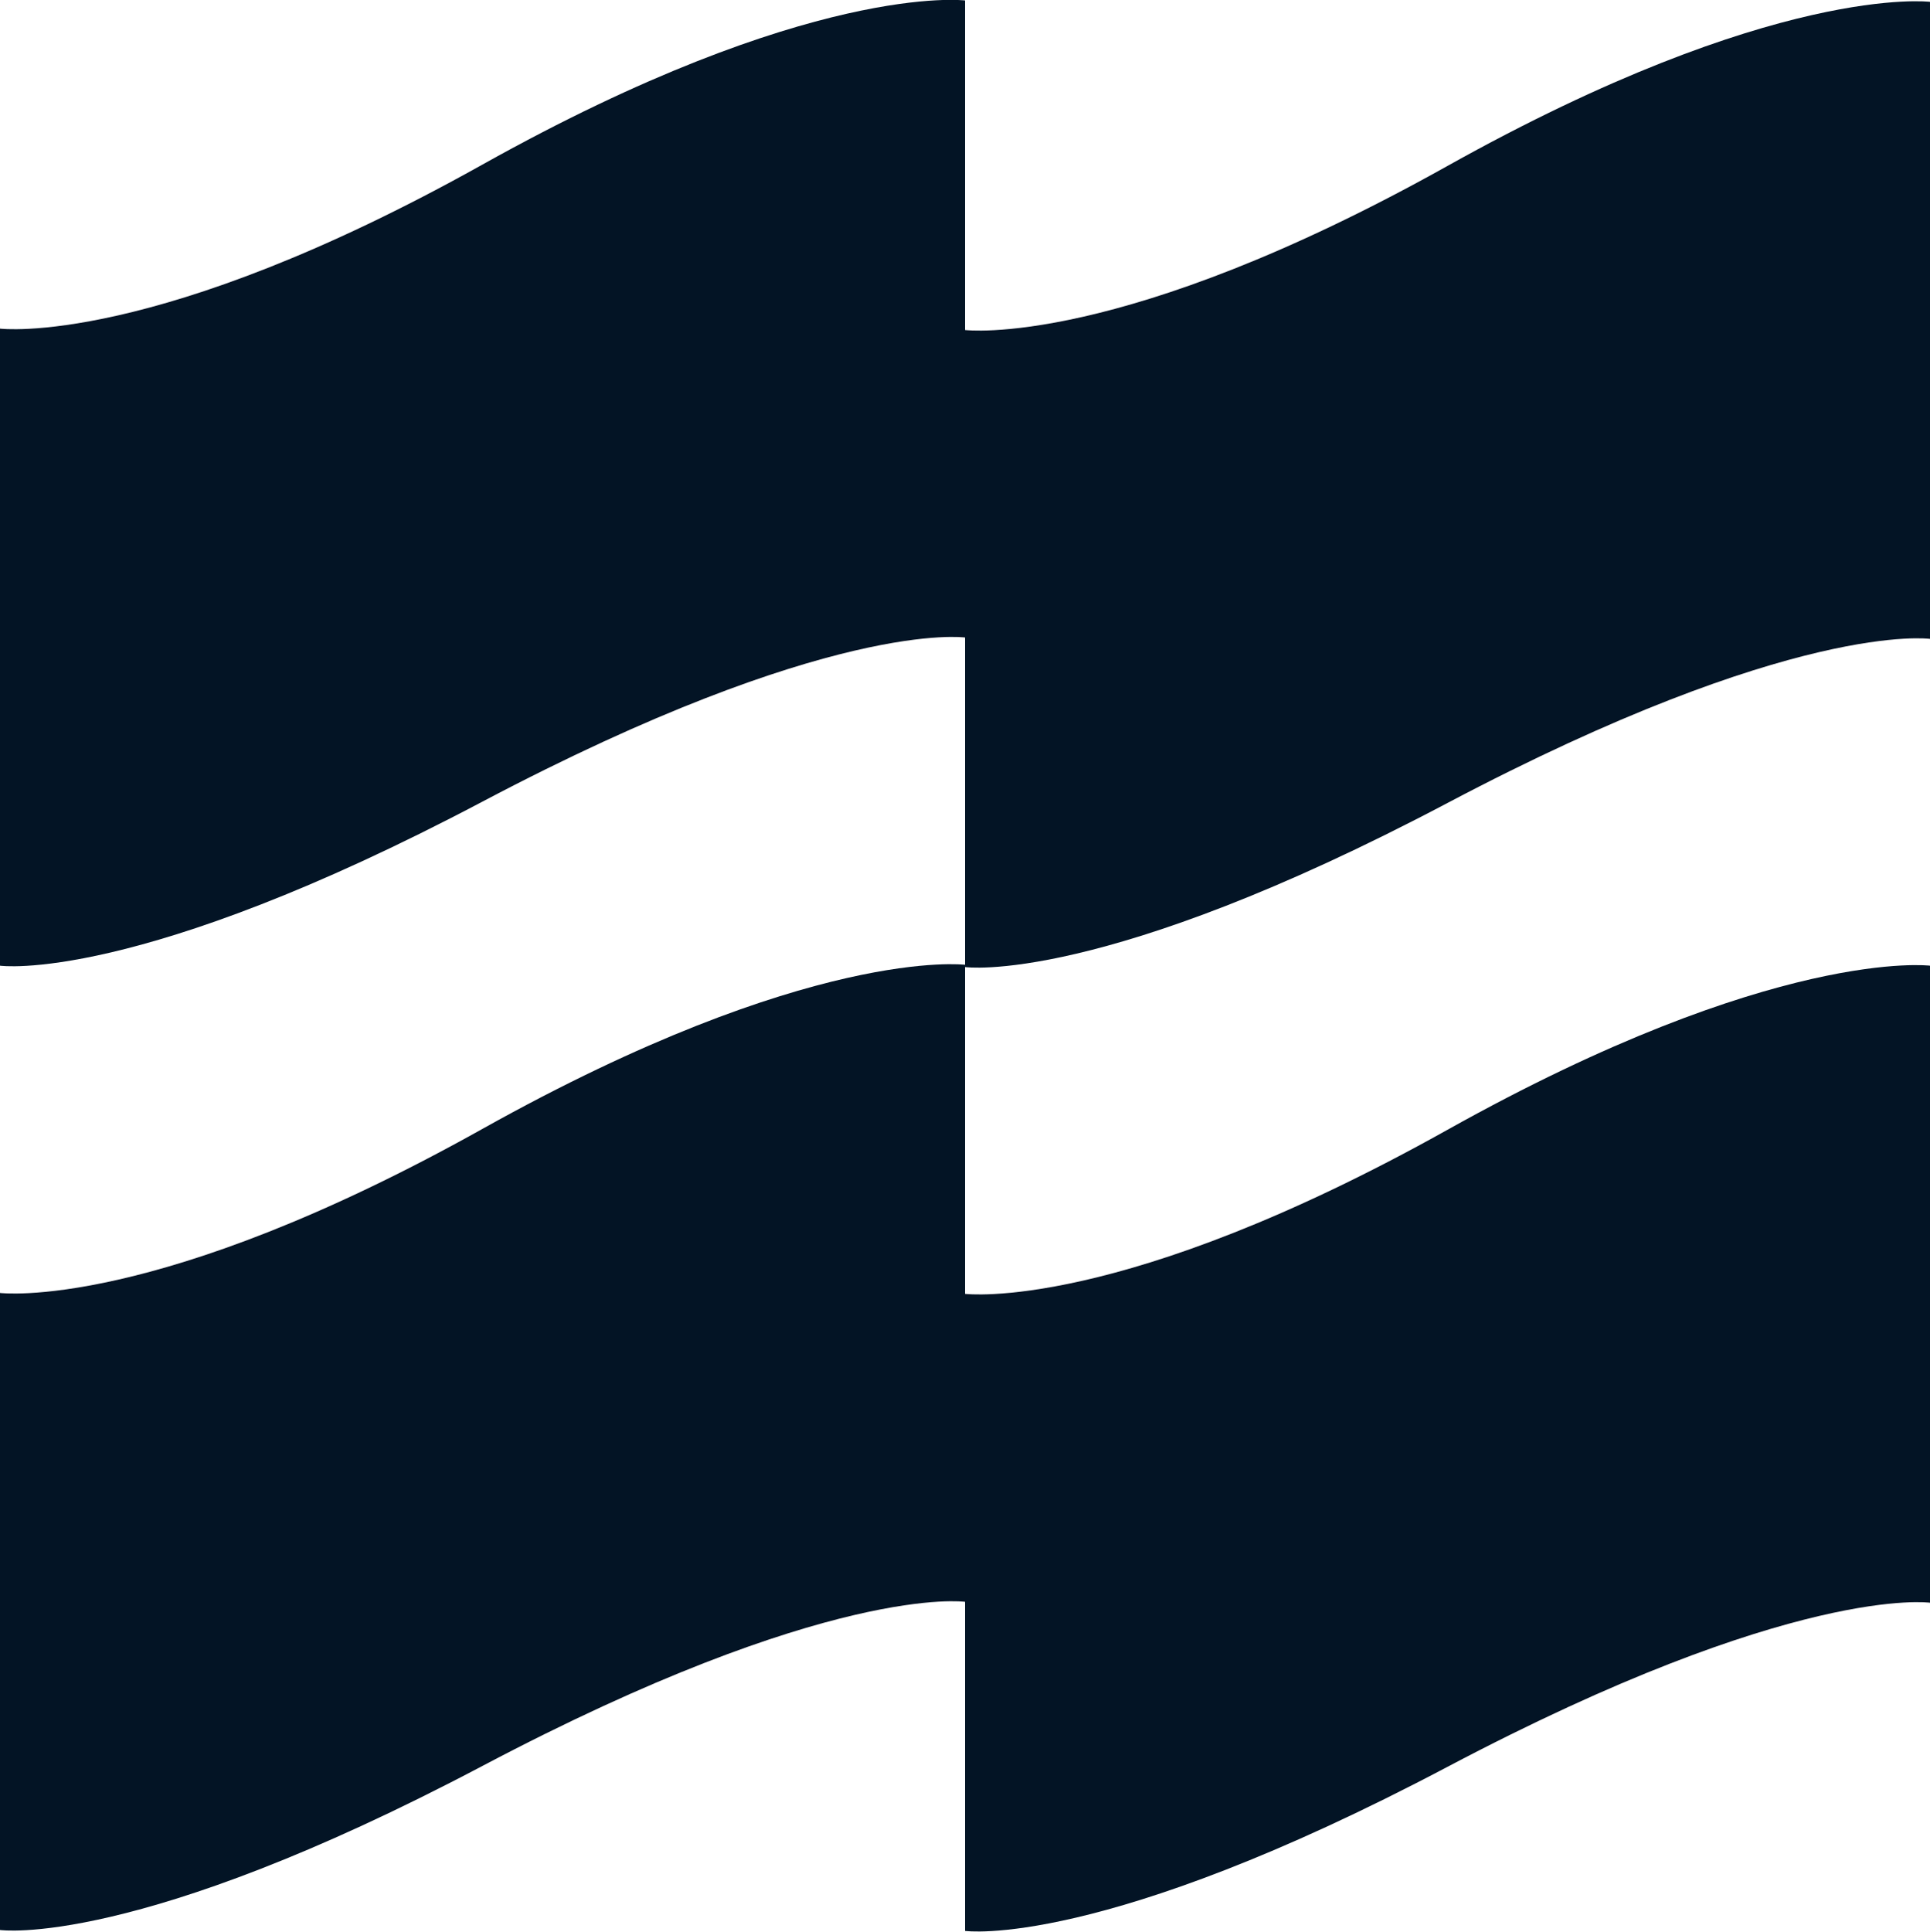
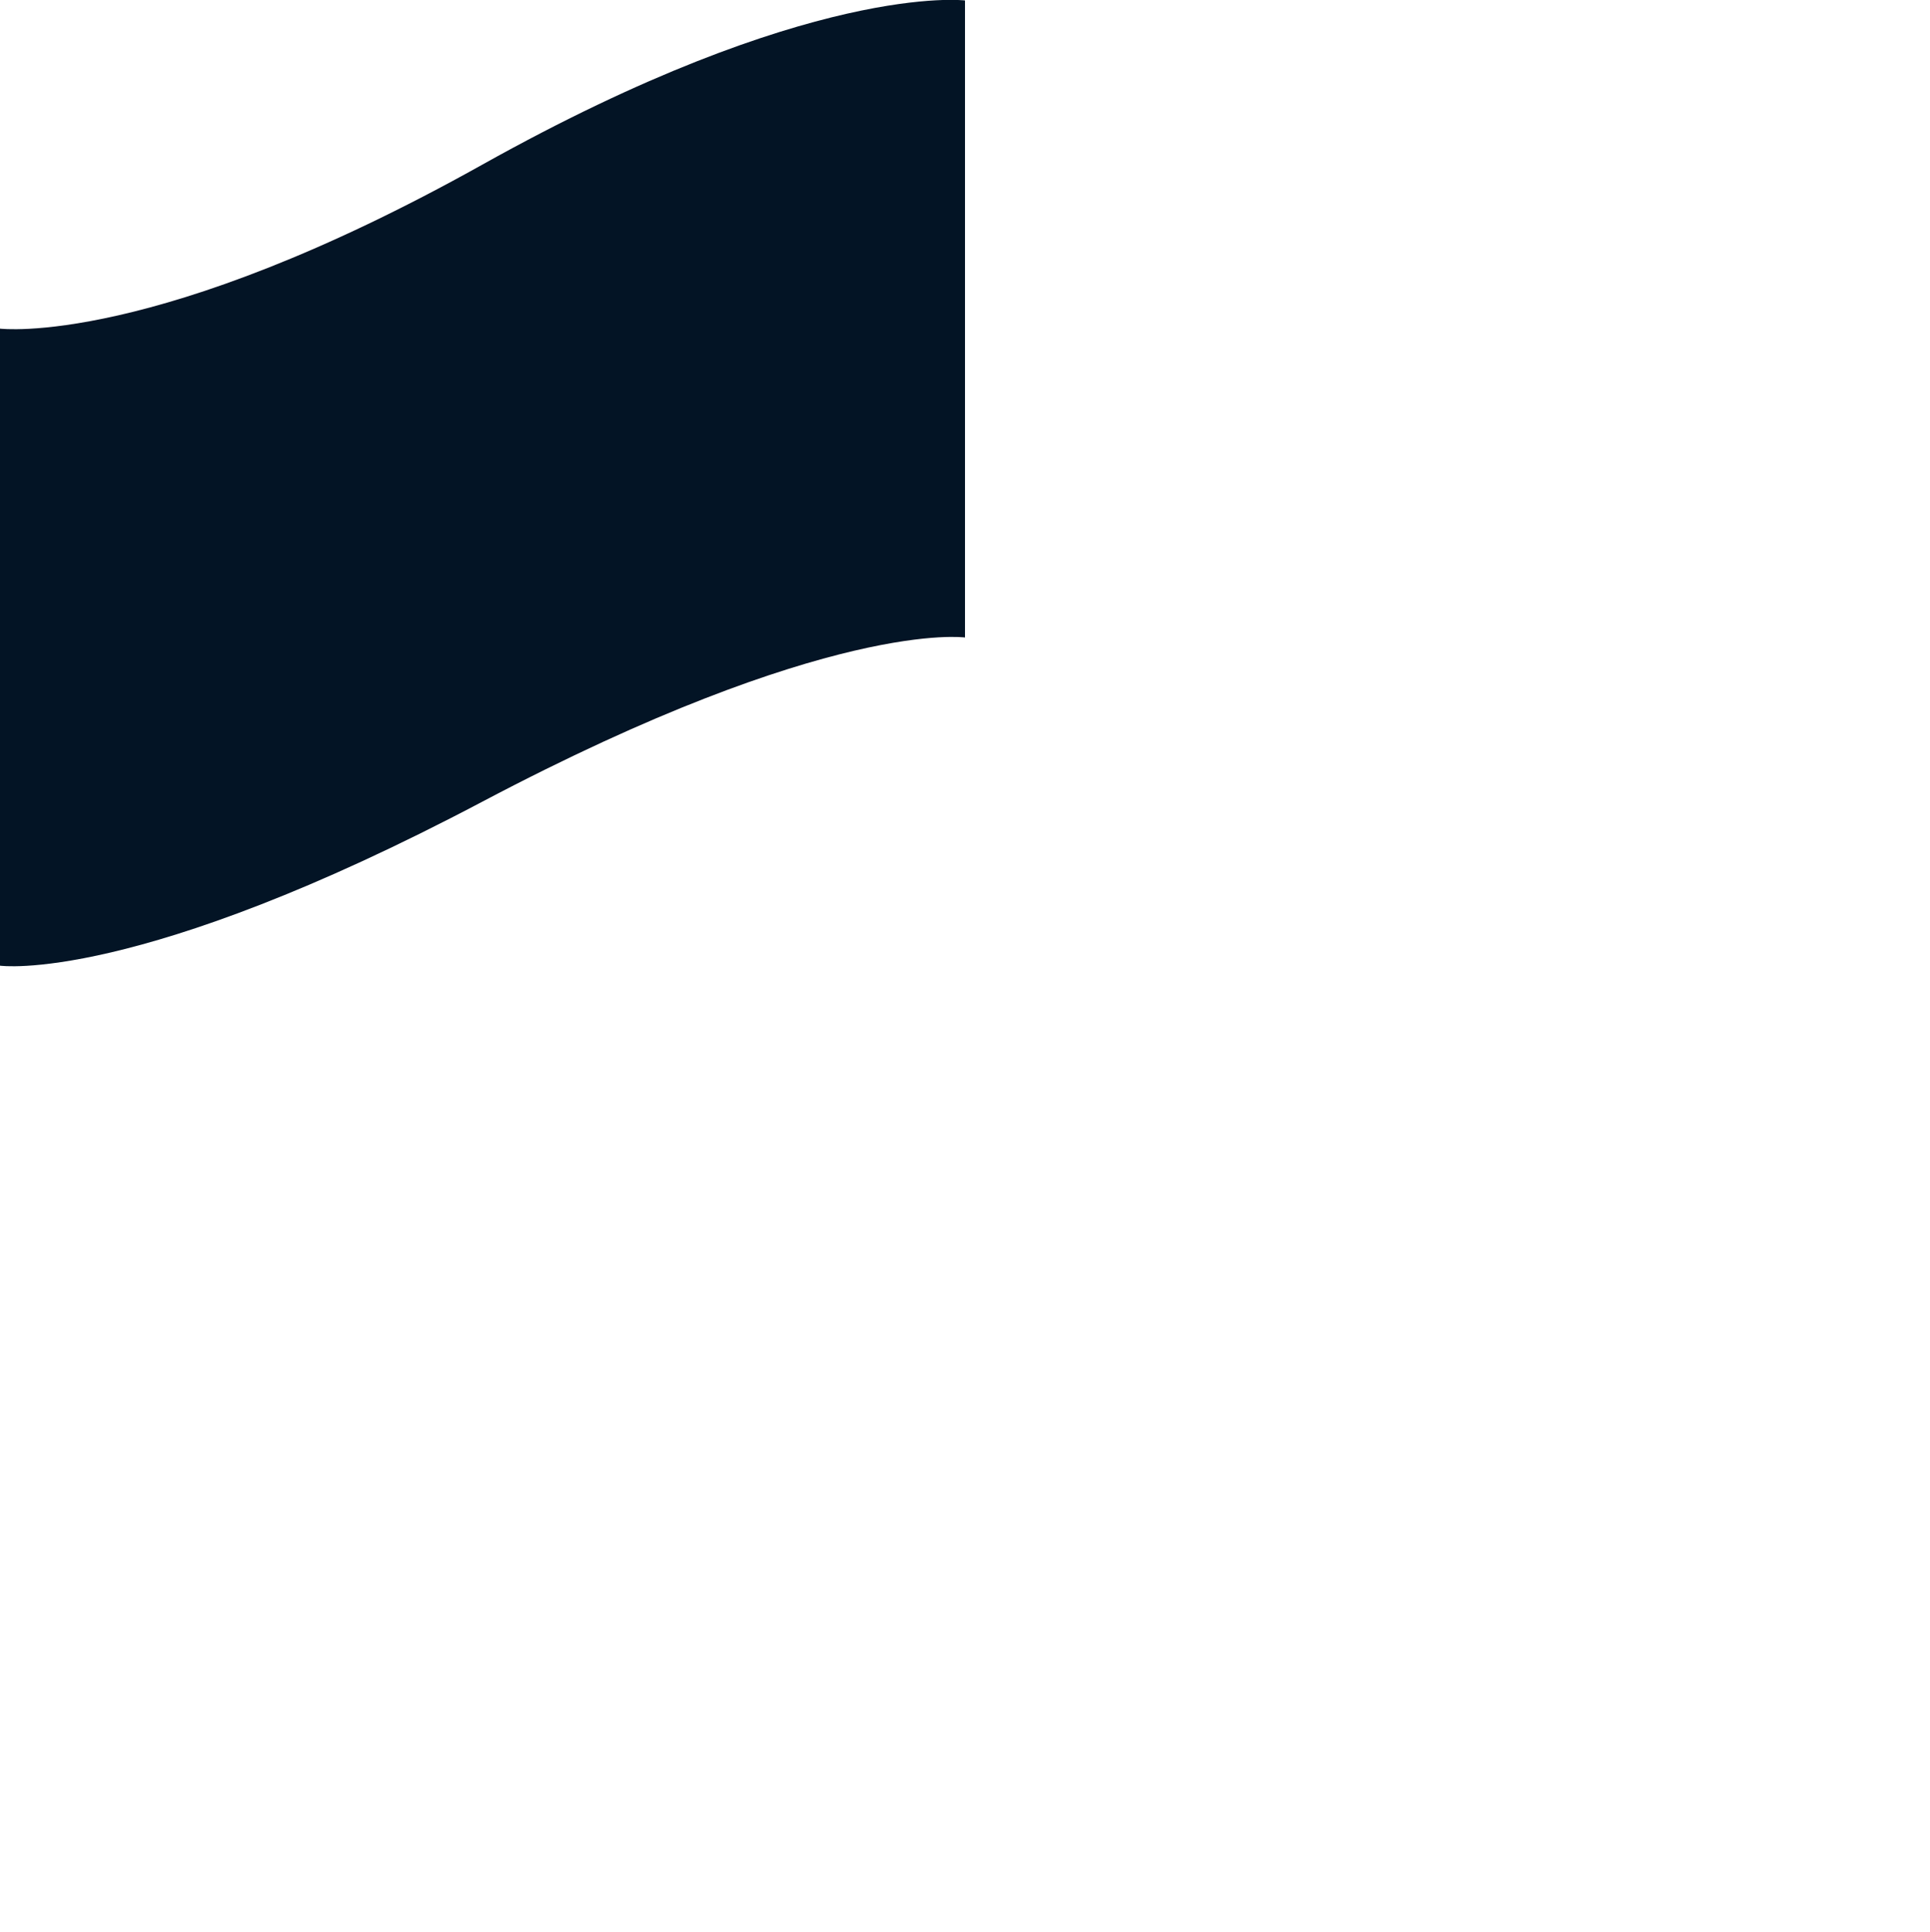
<svg xmlns="http://www.w3.org/2000/svg" id="Layer_2" data-name="Layer 2" viewBox="0 0 42 42.03">
  <defs>
    <style>
      .cls-1 {
        fill: #031425;
      }
    </style>
  </defs>
  <g id="tiles">
    <g id="promotions">
      <g id="icon">
        <path class="cls-1" d="M21,.01v13.86s-2.94-.42-10.5,3.57c-7.56,3.99-10.5,3.57-10.5,3.57V7.15s3.36.42,10.5-3.57C17.64-.41,21,.01,21,.01Z" />
-         <path class="cls-1" d="M42,.04v13.86s-2.94-.42-10.5,3.57c-7.56,3.99-10.5,3.57-10.5,3.57V7.18s3.36.42,10.5-3.57C38.64-.38,42,.04,42,.04Z" />
-         <path class="cls-1" d="M21,20.99v13.86s-2.94-.42-10.5,3.57-10.5,3.57-10.5,3.57v-13.86s3.36.42,10.5-3.57c7.14-3.99,10.5-3.57,10.5-3.57Z" />
-         <path class="cls-1" d="M42,21.01v13.86s-2.94-.42-10.5,3.57c-7.56,3.99-10.5,3.57-10.5,3.57v-13.86s3.36.42,10.5-3.57c7.14-3.99,10.5-3.57,10.5-3.57Z" />
      </g>
    </g>
  </g>
</svg>